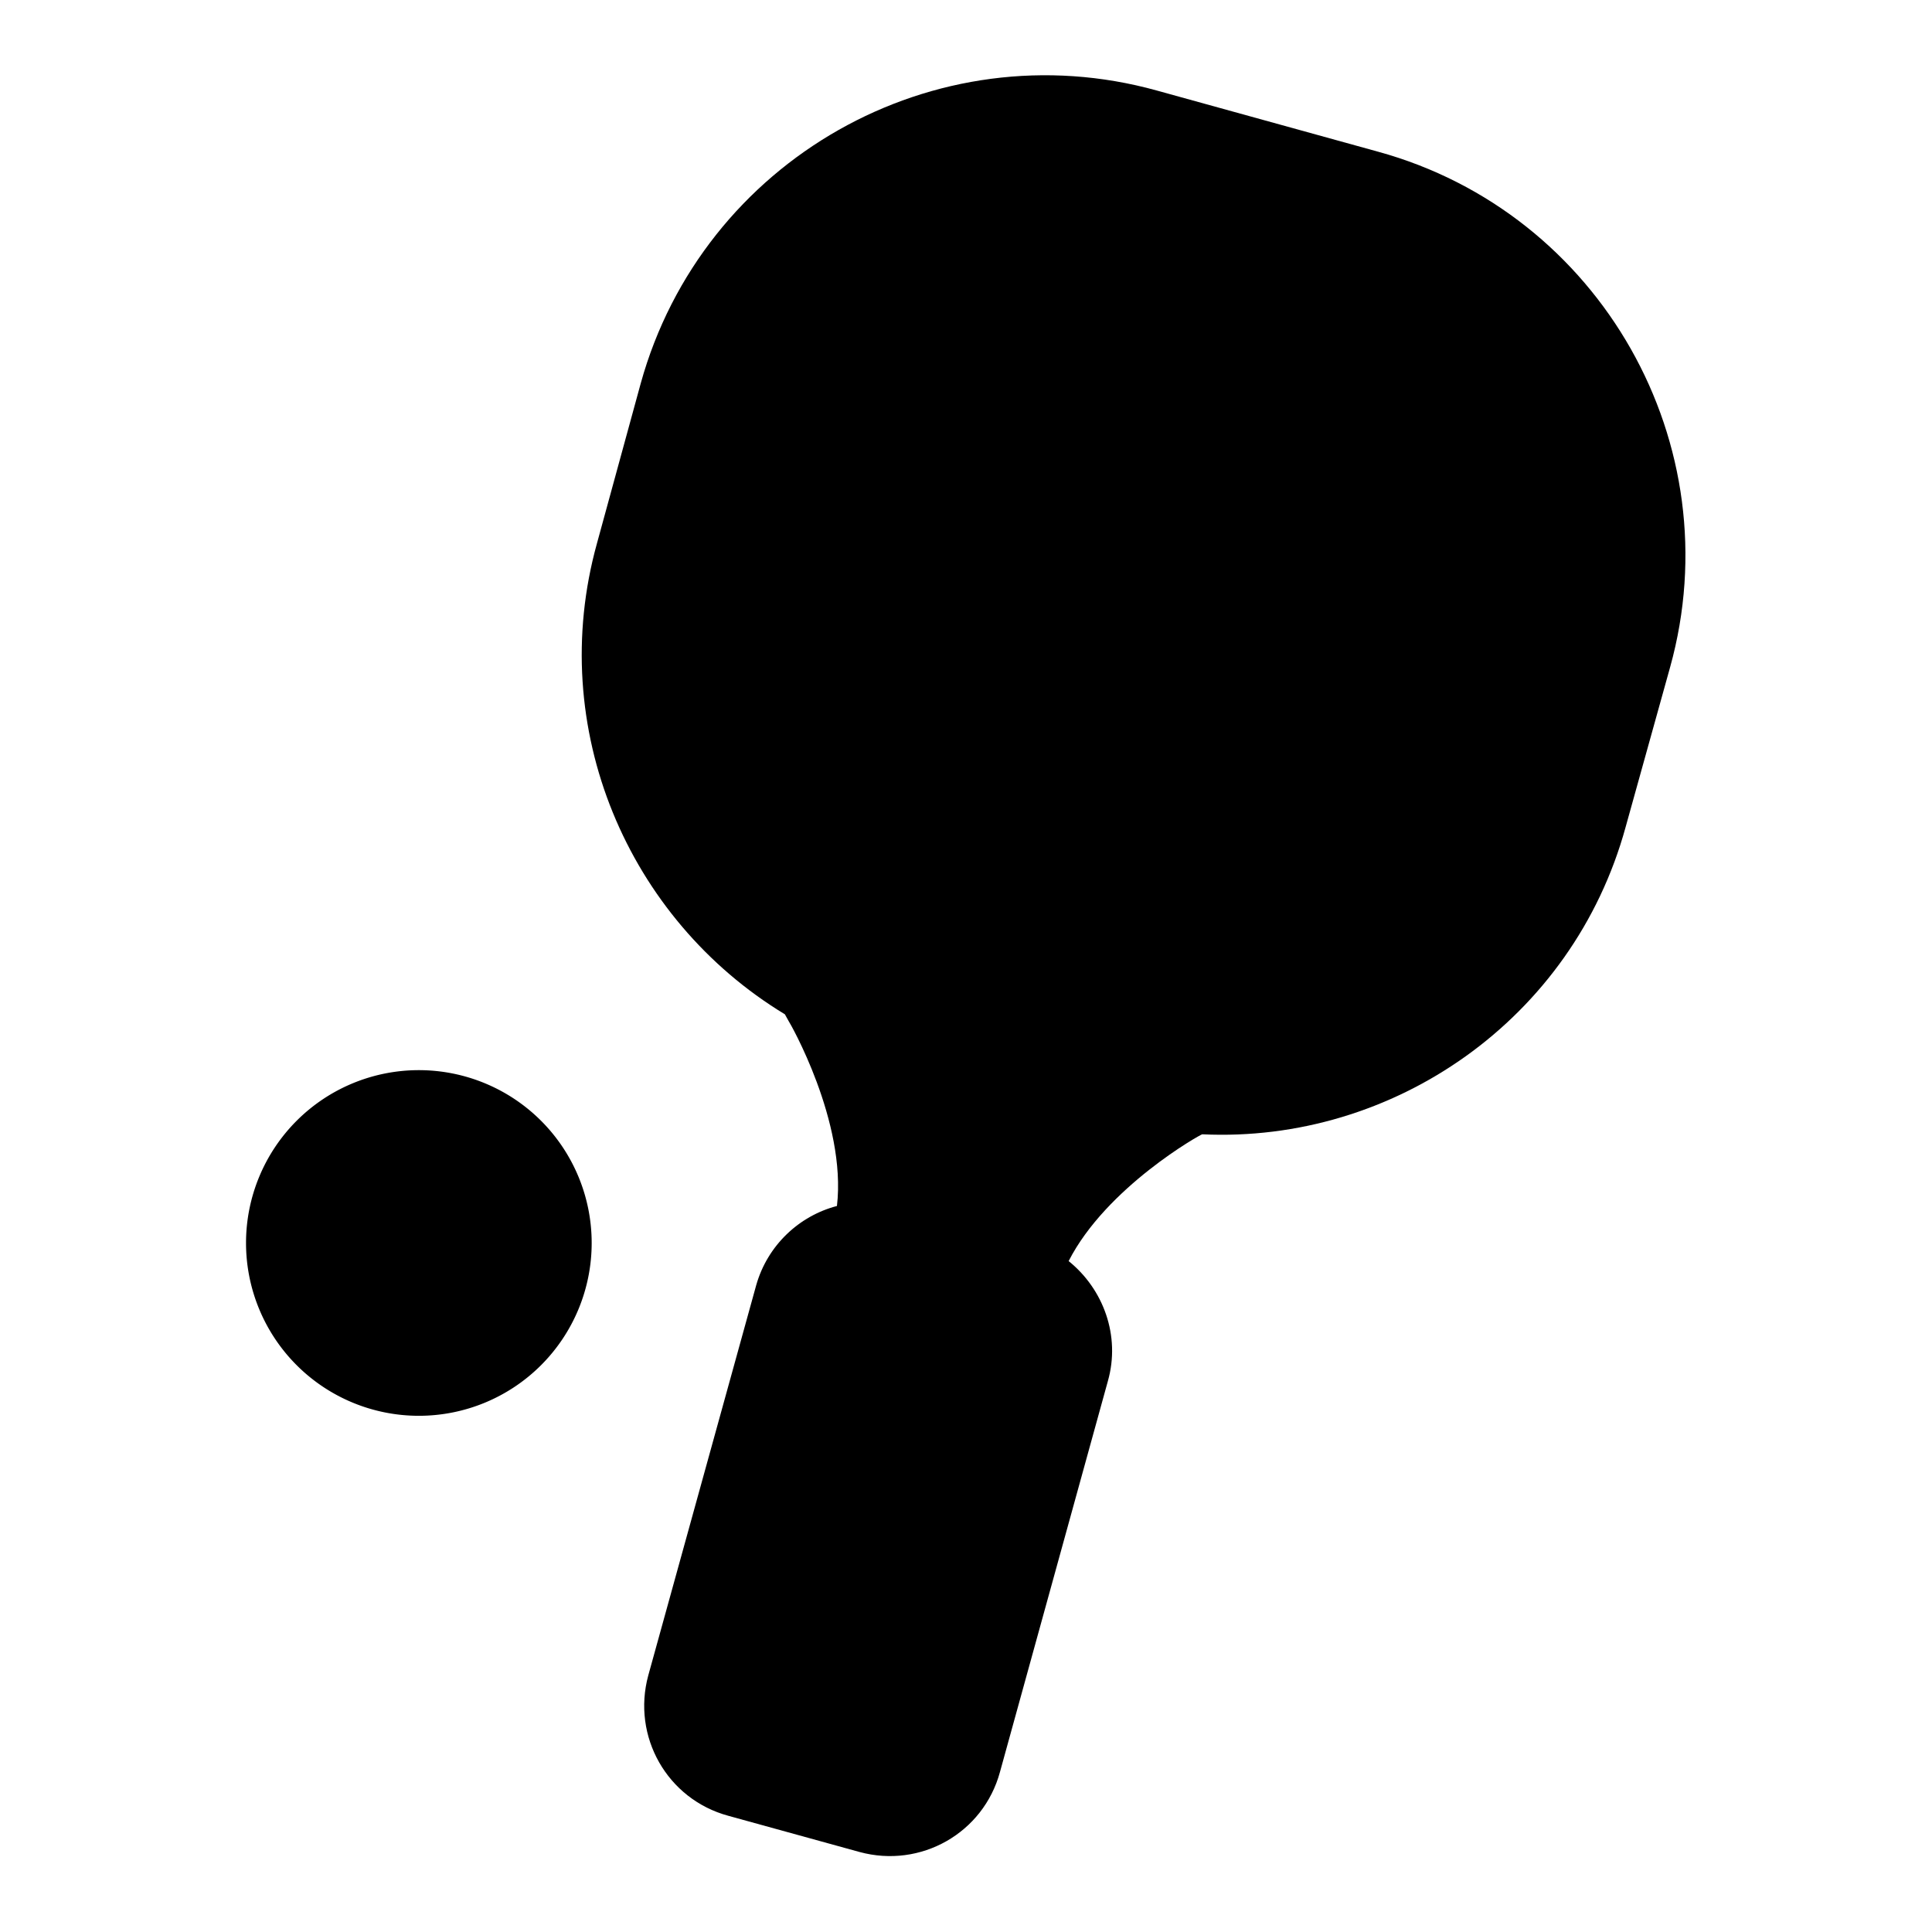
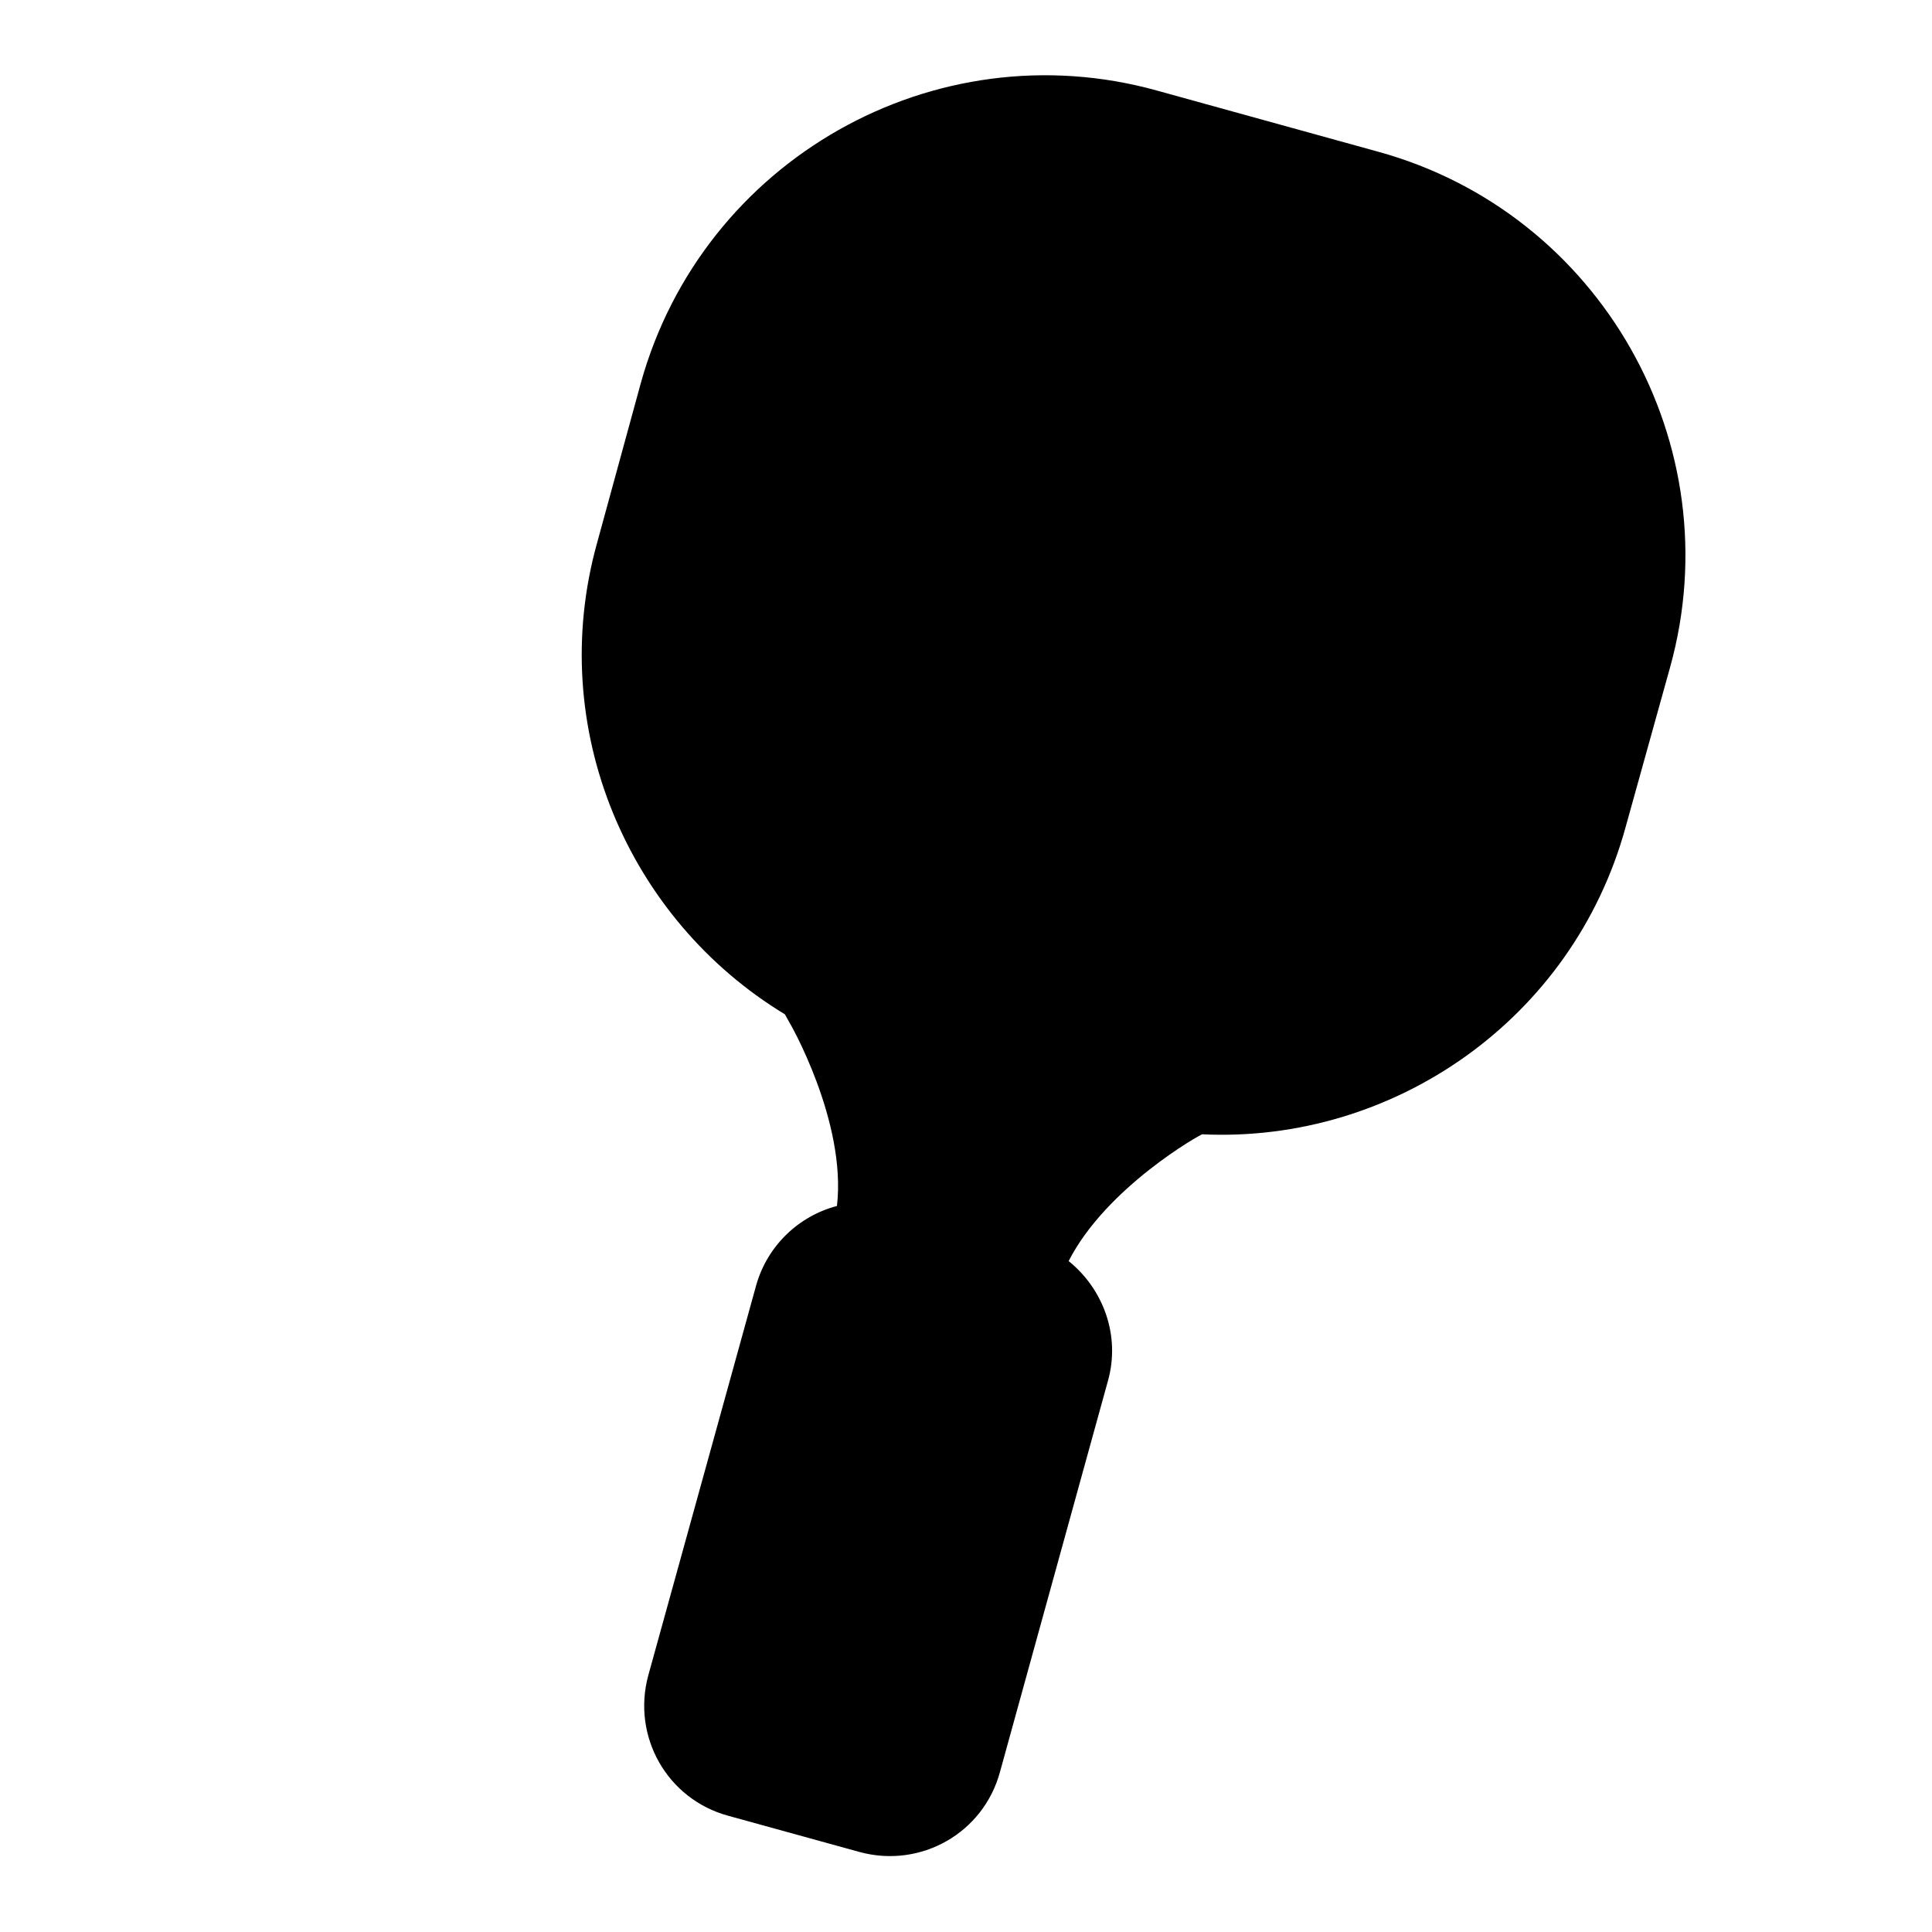
<svg xmlns="http://www.w3.org/2000/svg" version="1.1" x="0px" y="0px" viewBox="0 0 256 256" enable-background="new 0 0 256 256" xml:space="preserve">
  <g>
    <g>
      <g>
        <g>
          <path fill="#000000" d="M182.6,20.1L153.3,12c-29.5-8.2-60.2,9.2-68.4,38.8L79.1,72c-6.8,24.5,4.1,49.8,24.9,62.4l0.5,0.9c0.1,0.1,7.7,13.3,6.4,24.5c-5,1.3-9.2,5.2-10.7,10.5L85.9,222c-2.2,8.1,2.5,16.4,10.6,18.6l17.4,4.8c8.1,2.2,16.4-2.5,18.6-10.6l14.3-51.8c1.7-6-0.6-12.2-5.2-15.9c5-9.8,17.5-16.8,17.7-16.8l0,0c25.3,1.2,49.1-15.2,56.1-40.7l5.9-21.2C229.5,58.9,212.1,28.2,182.6,20.1z" />
-           <path fill="#000000" d="M32.6 164.7a22.9 22.9 0 1 0 45.8 0a22.9 22.9 0 1 0 -45.8 0z" />
        </g>
      </g>
      <g />
      <g />
      <g />
      <g />
      <g />
      <g />
      <g />
      <g />
      <g />
      <g />
      <g />
      <g />
      <g />
      <g />
      <g />
    </g>
  </g>
</svg>